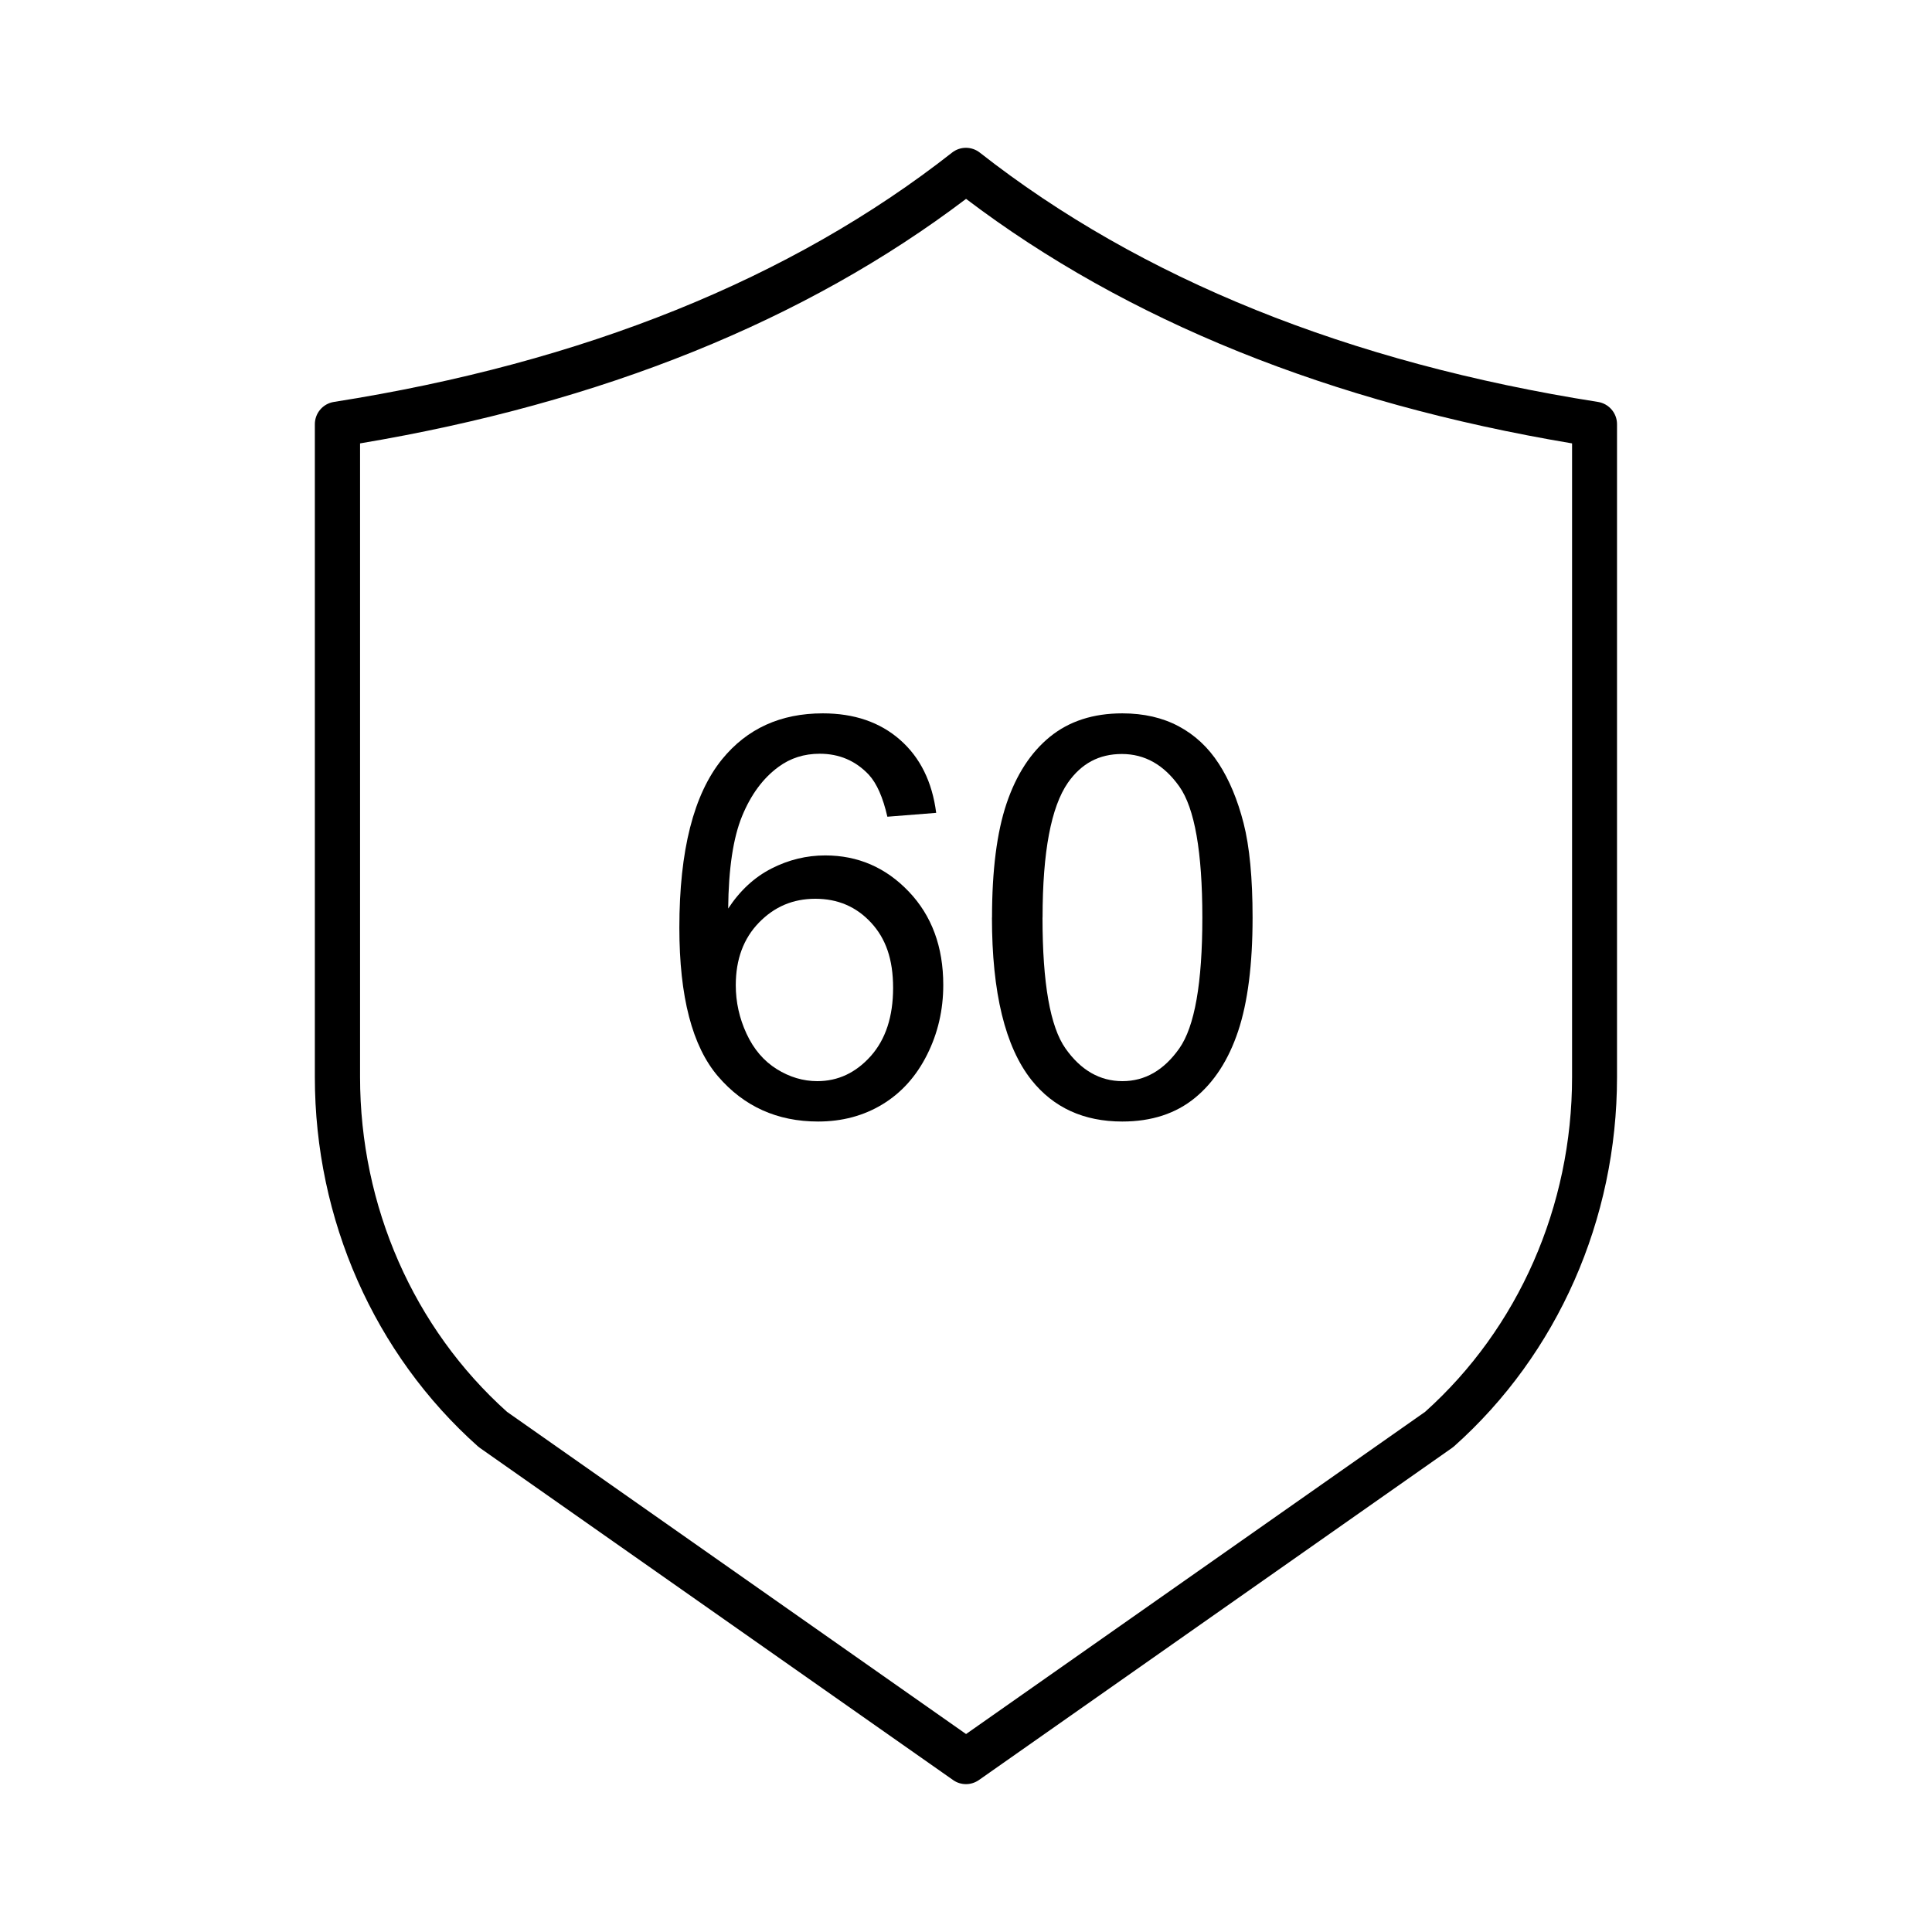
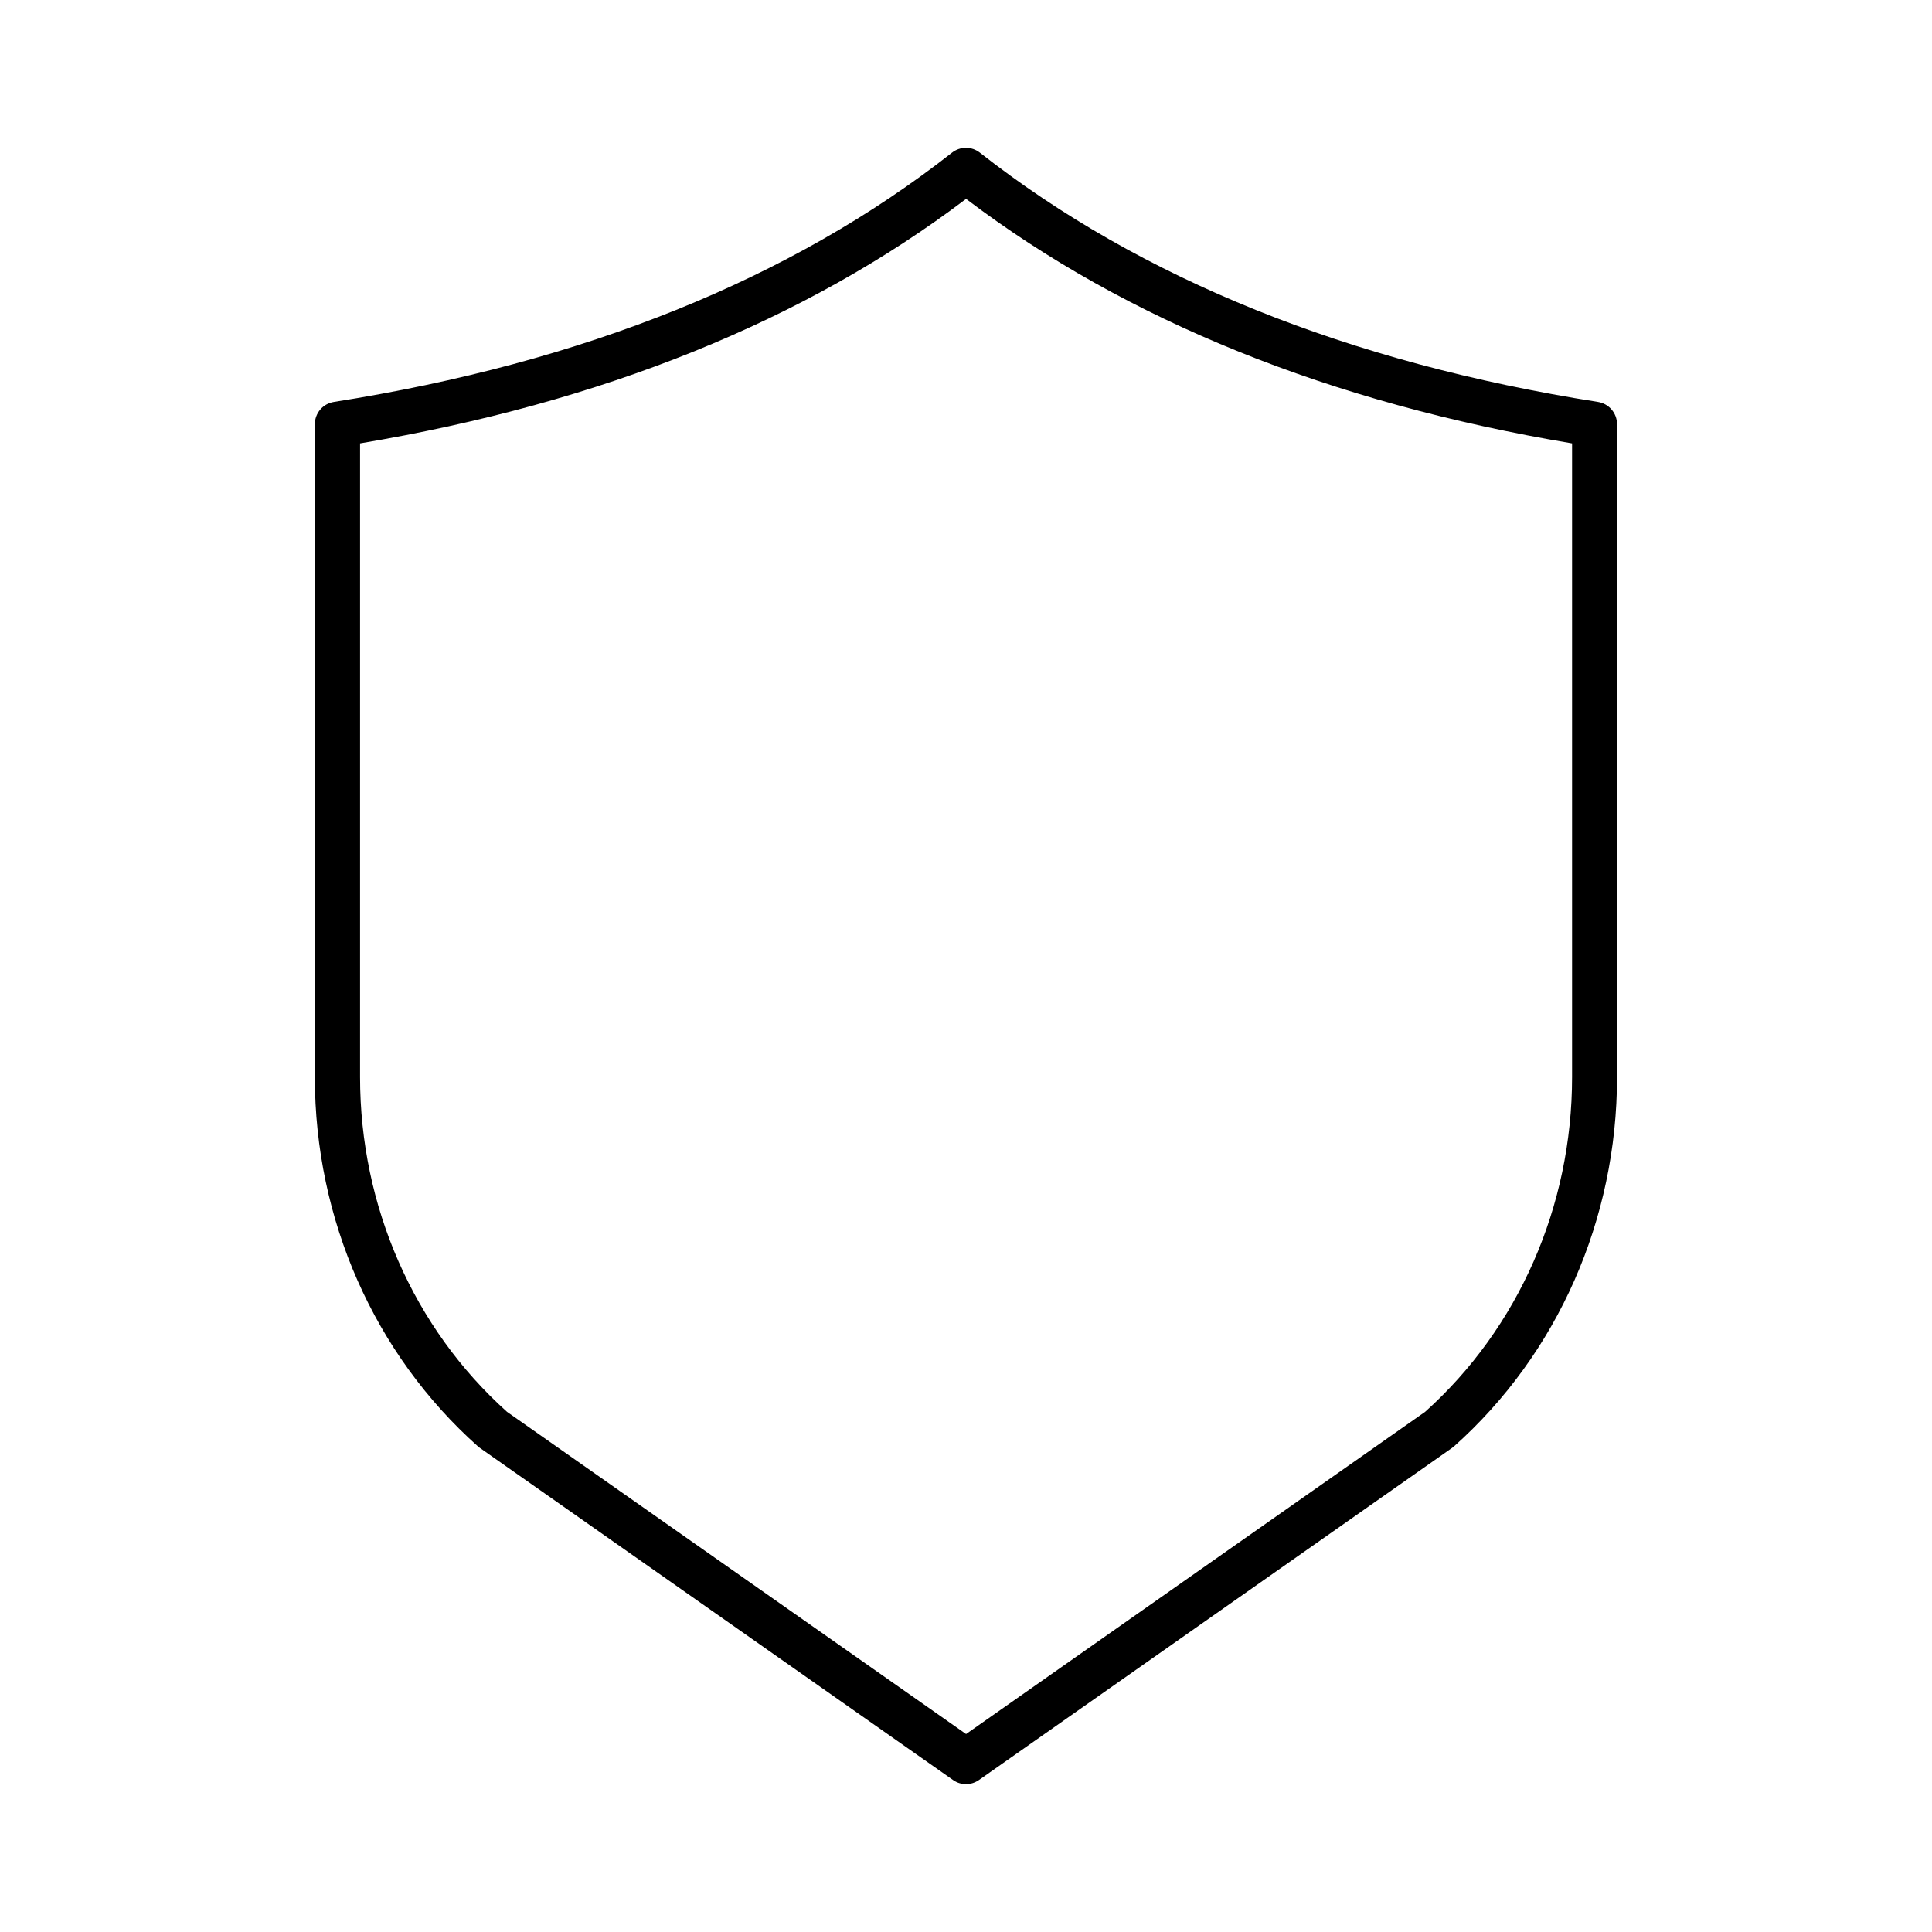
<svg xmlns="http://www.w3.org/2000/svg" viewBox="0 0 300 300" id="Layer_1">
-   <path d="M114.25,152.98c0,2.62.56,5.14,1.67,7.53,1.11,2.4,2.67,4.23,4.68,5.49,2,1.25,4.11,1.88,6.31,1.88,3.22,0,5.98-1.3,8.3-3.89,2.31-2.6,3.47-6.13,3.47-10.59s-1.14-7.67-3.43-10.14-5.16-3.7-8.64-3.7-6.36,1.23-8.76,3.7c-2.4,2.47-3.6,5.71-3.6,9.72ZM145.37,126.22l-7.58.6c-.68-2.99-1.64-5.17-2.88-6.52-2.06-2.18-4.6-3.26-7.62-3.26-2.43,0-4.56.68-6.39,2.03-2.4,1.75-4.29,4.3-5.67,7.66s-2.1,8.14-2.16,14.35c1.83-2.79,4.08-4.87,6.73-6.22,2.65-1.35,5.43-2.03,8.34-2.03,5.08,0,9.4,1.87,12.97,5.61,3.57,3.74,5.36,8.57,5.36,14.5,0,3.89-.84,7.51-2.52,10.85-1.68,3.35-3.99,5.91-6.92,7.69s-6.27,2.67-9.99,2.67c-6.35,0-11.53-2.34-15.54-7.01-4.01-4.67-6.01-12.37-6.01-23.09,0-12,2.22-20.72,6.65-26.17,3.87-4.74,9.07-7.11,15.62-7.11,4.88,0,8.88,1.37,12,4.11,3.12,2.74,4.99,6.52,5.61,11.34Z" />
-   <path d="M161.88,142.48c0,10.19,1.19,16.97,3.58,20.34,2.38,3.37,5.33,5.06,8.83,5.06s6.44-1.69,8.83-5.08c2.39-3.39,3.58-10.16,3.58-20.32s-1.19-17-3.58-20.36c-2.38-3.36-5.35-5.04-8.91-5.04s-6.29,1.48-8.38,4.45c-2.62,3.78-3.94,10.76-3.94,20.95ZM154.04,142.48c0-7.34.75-13.24,2.26-17.72,1.51-4.47,3.75-7.92,6.73-10.35,2.98-2.42,6.72-3.64,11.24-3.64,3.33,0,6.25.67,8.76,2.01,2.51,1.34,4.59,3.28,6.22,5.8,1.64,2.53,2.92,5.61,3.85,9.23.93,3.63,1.4,8.52,1.4,14.67,0,7.28-.75,13.16-2.24,17.63-1.49,4.47-3.73,7.93-6.71,10.37-2.98,2.44-6.74,3.67-11.28,3.67-5.98,0-10.68-2.15-14.1-6.44-4.09-5.16-6.14-13.57-6.14-25.23Z" />
  <path d="M150,277.04c-.7,0-1.41-.21-2.01-.64l-73.46-51.56c-.11-.08-.22-.16-.32-.25-16.09-14.34-25.32-35.24-25.32-57.34v-101.38c0-1.72,1.25-3.19,2.96-3.46,38.73-6.09,71.02-19.11,95.98-38.71,1.27-1,3.05-1,4.32,0,24.96,19.59,57.25,32.62,95.98,38.71,1.7.27,2.96,1.73,2.96,3.46v101.38c0,22.11-9.23,43.01-25.31,57.34-.1.09-.21.17-.32.25l-73.45,51.56c-.6.42-1.31.64-2.01.64ZM78.73,219.23l71.28,50.03,71.28-50.03c14.5-13,22.82-31.94,22.82-51.98v-98.4c-37.52-6.29-69.15-19.05-94.1-37.97-24.95,18.92-56.58,31.68-94.1,37.97v98.4c0,20.04,8.32,38.98,22.82,51.98Z" />
</svg>